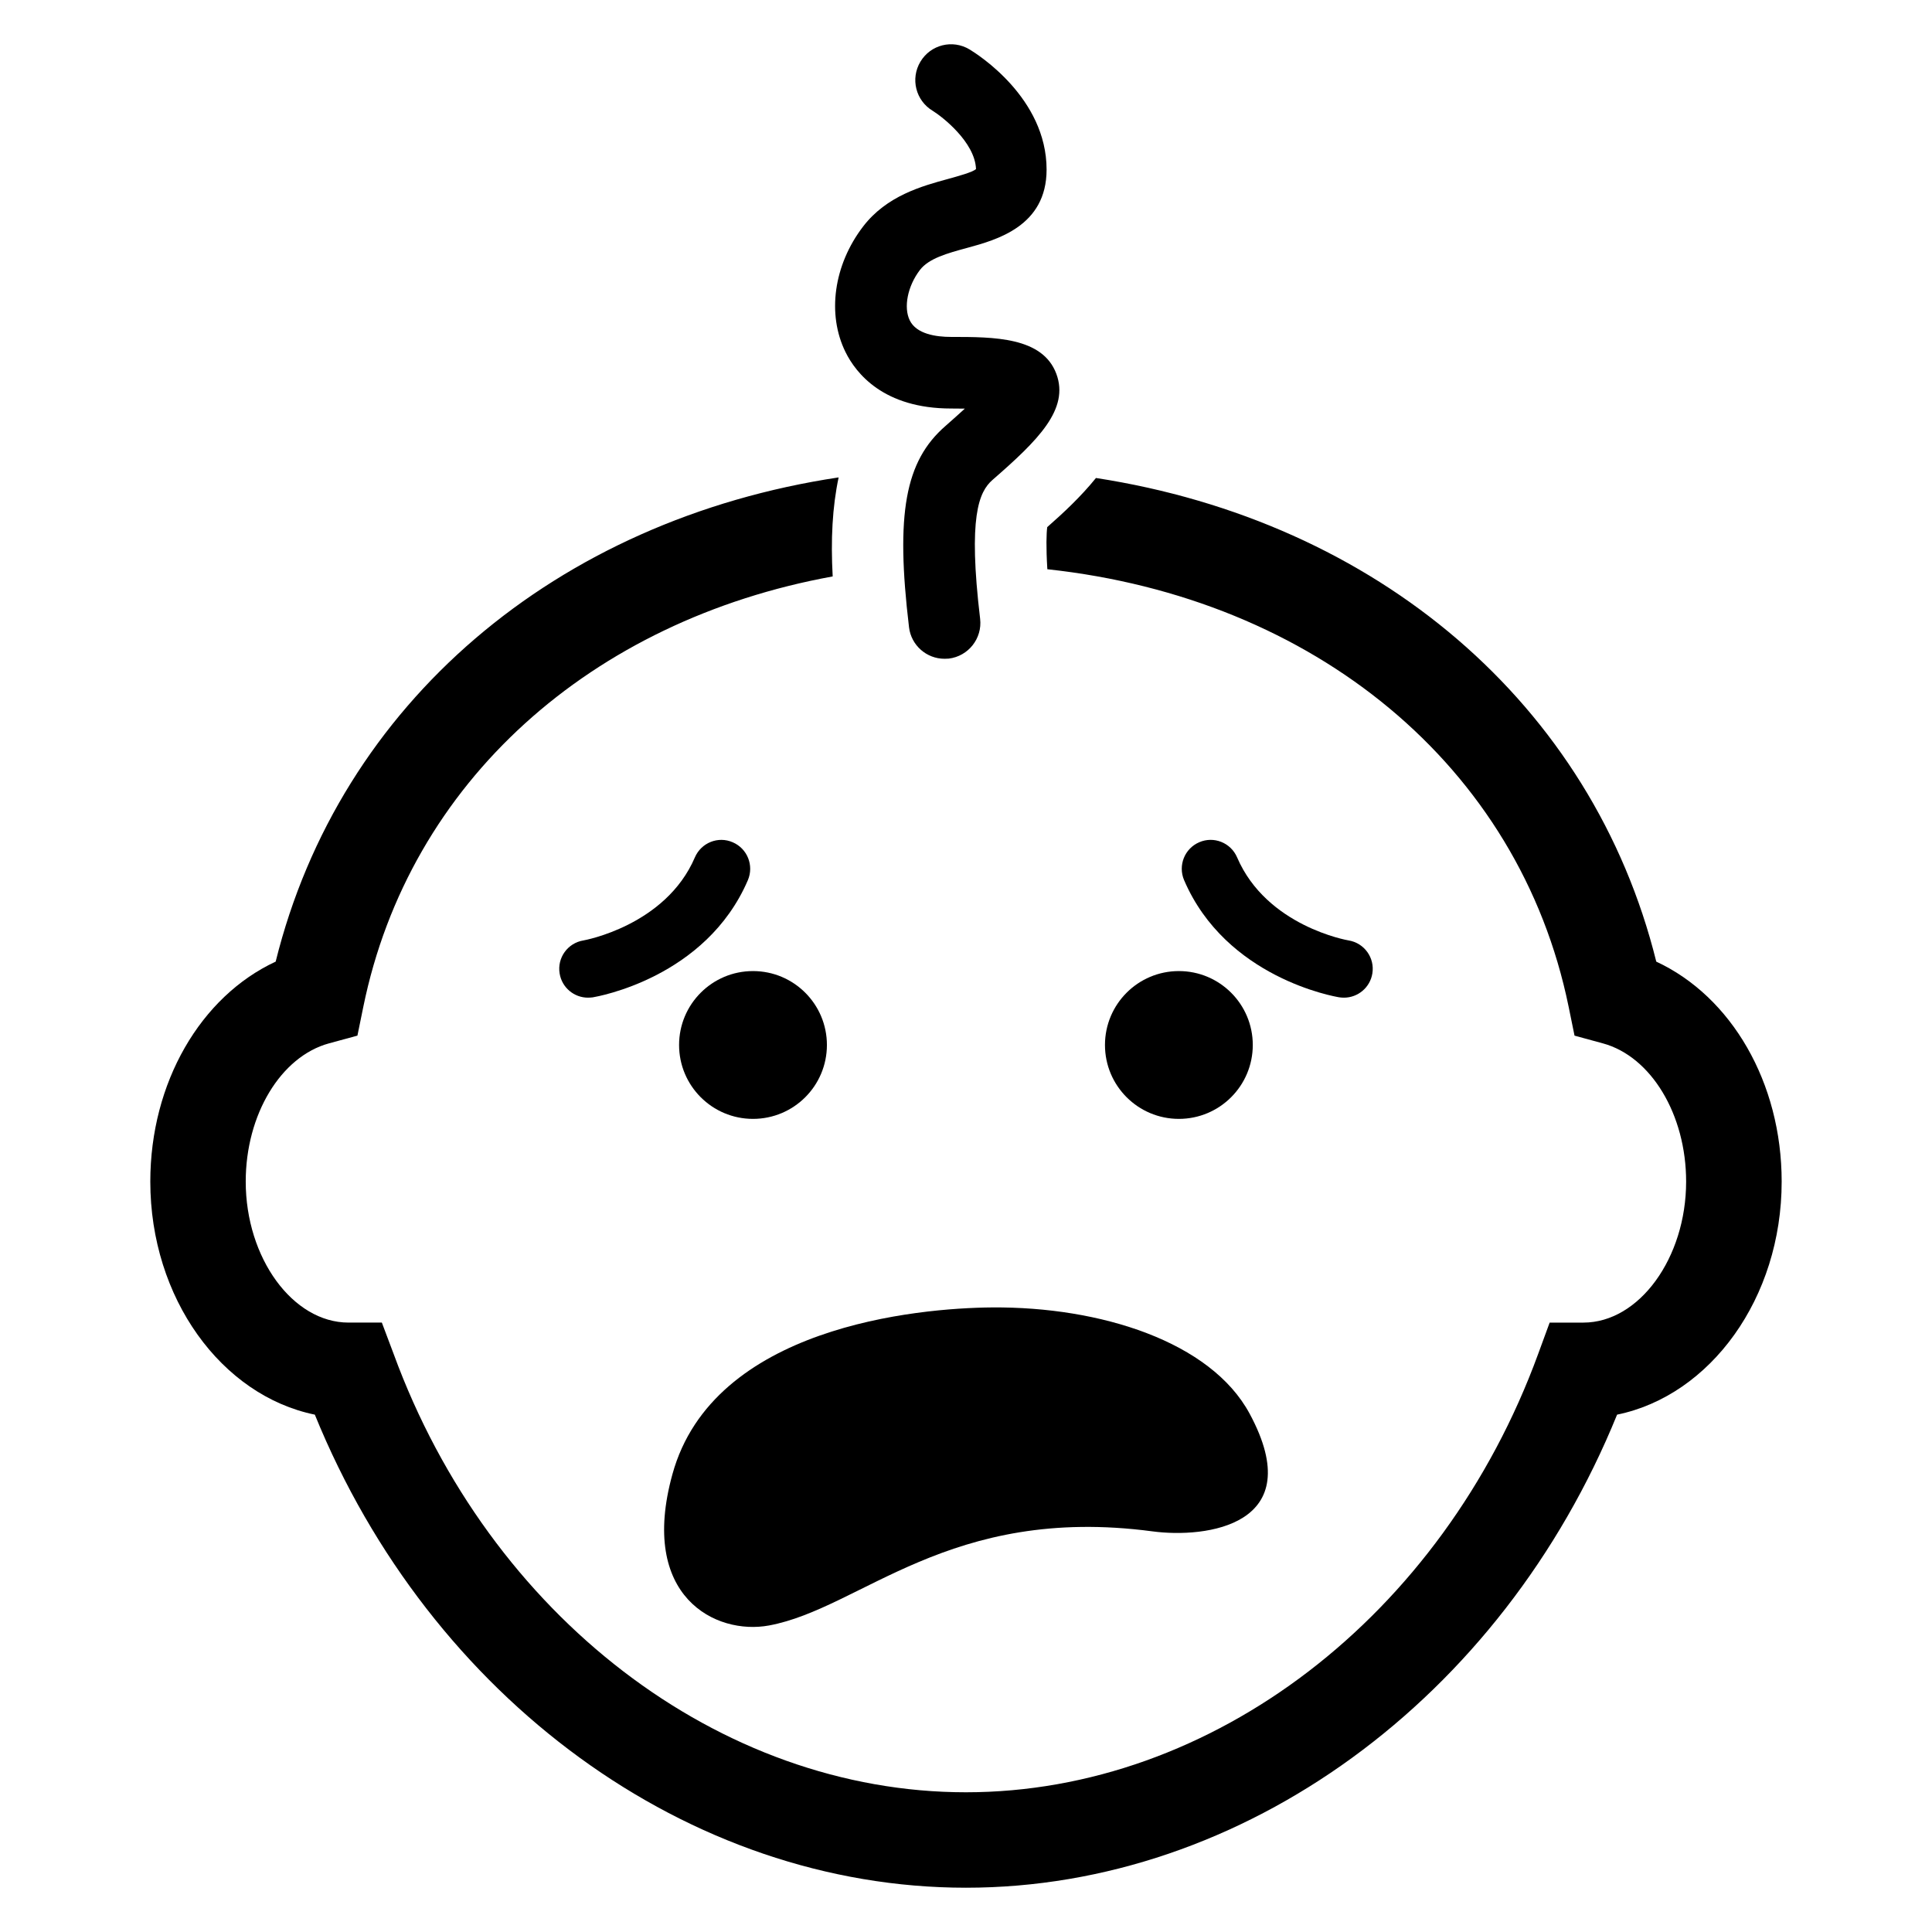
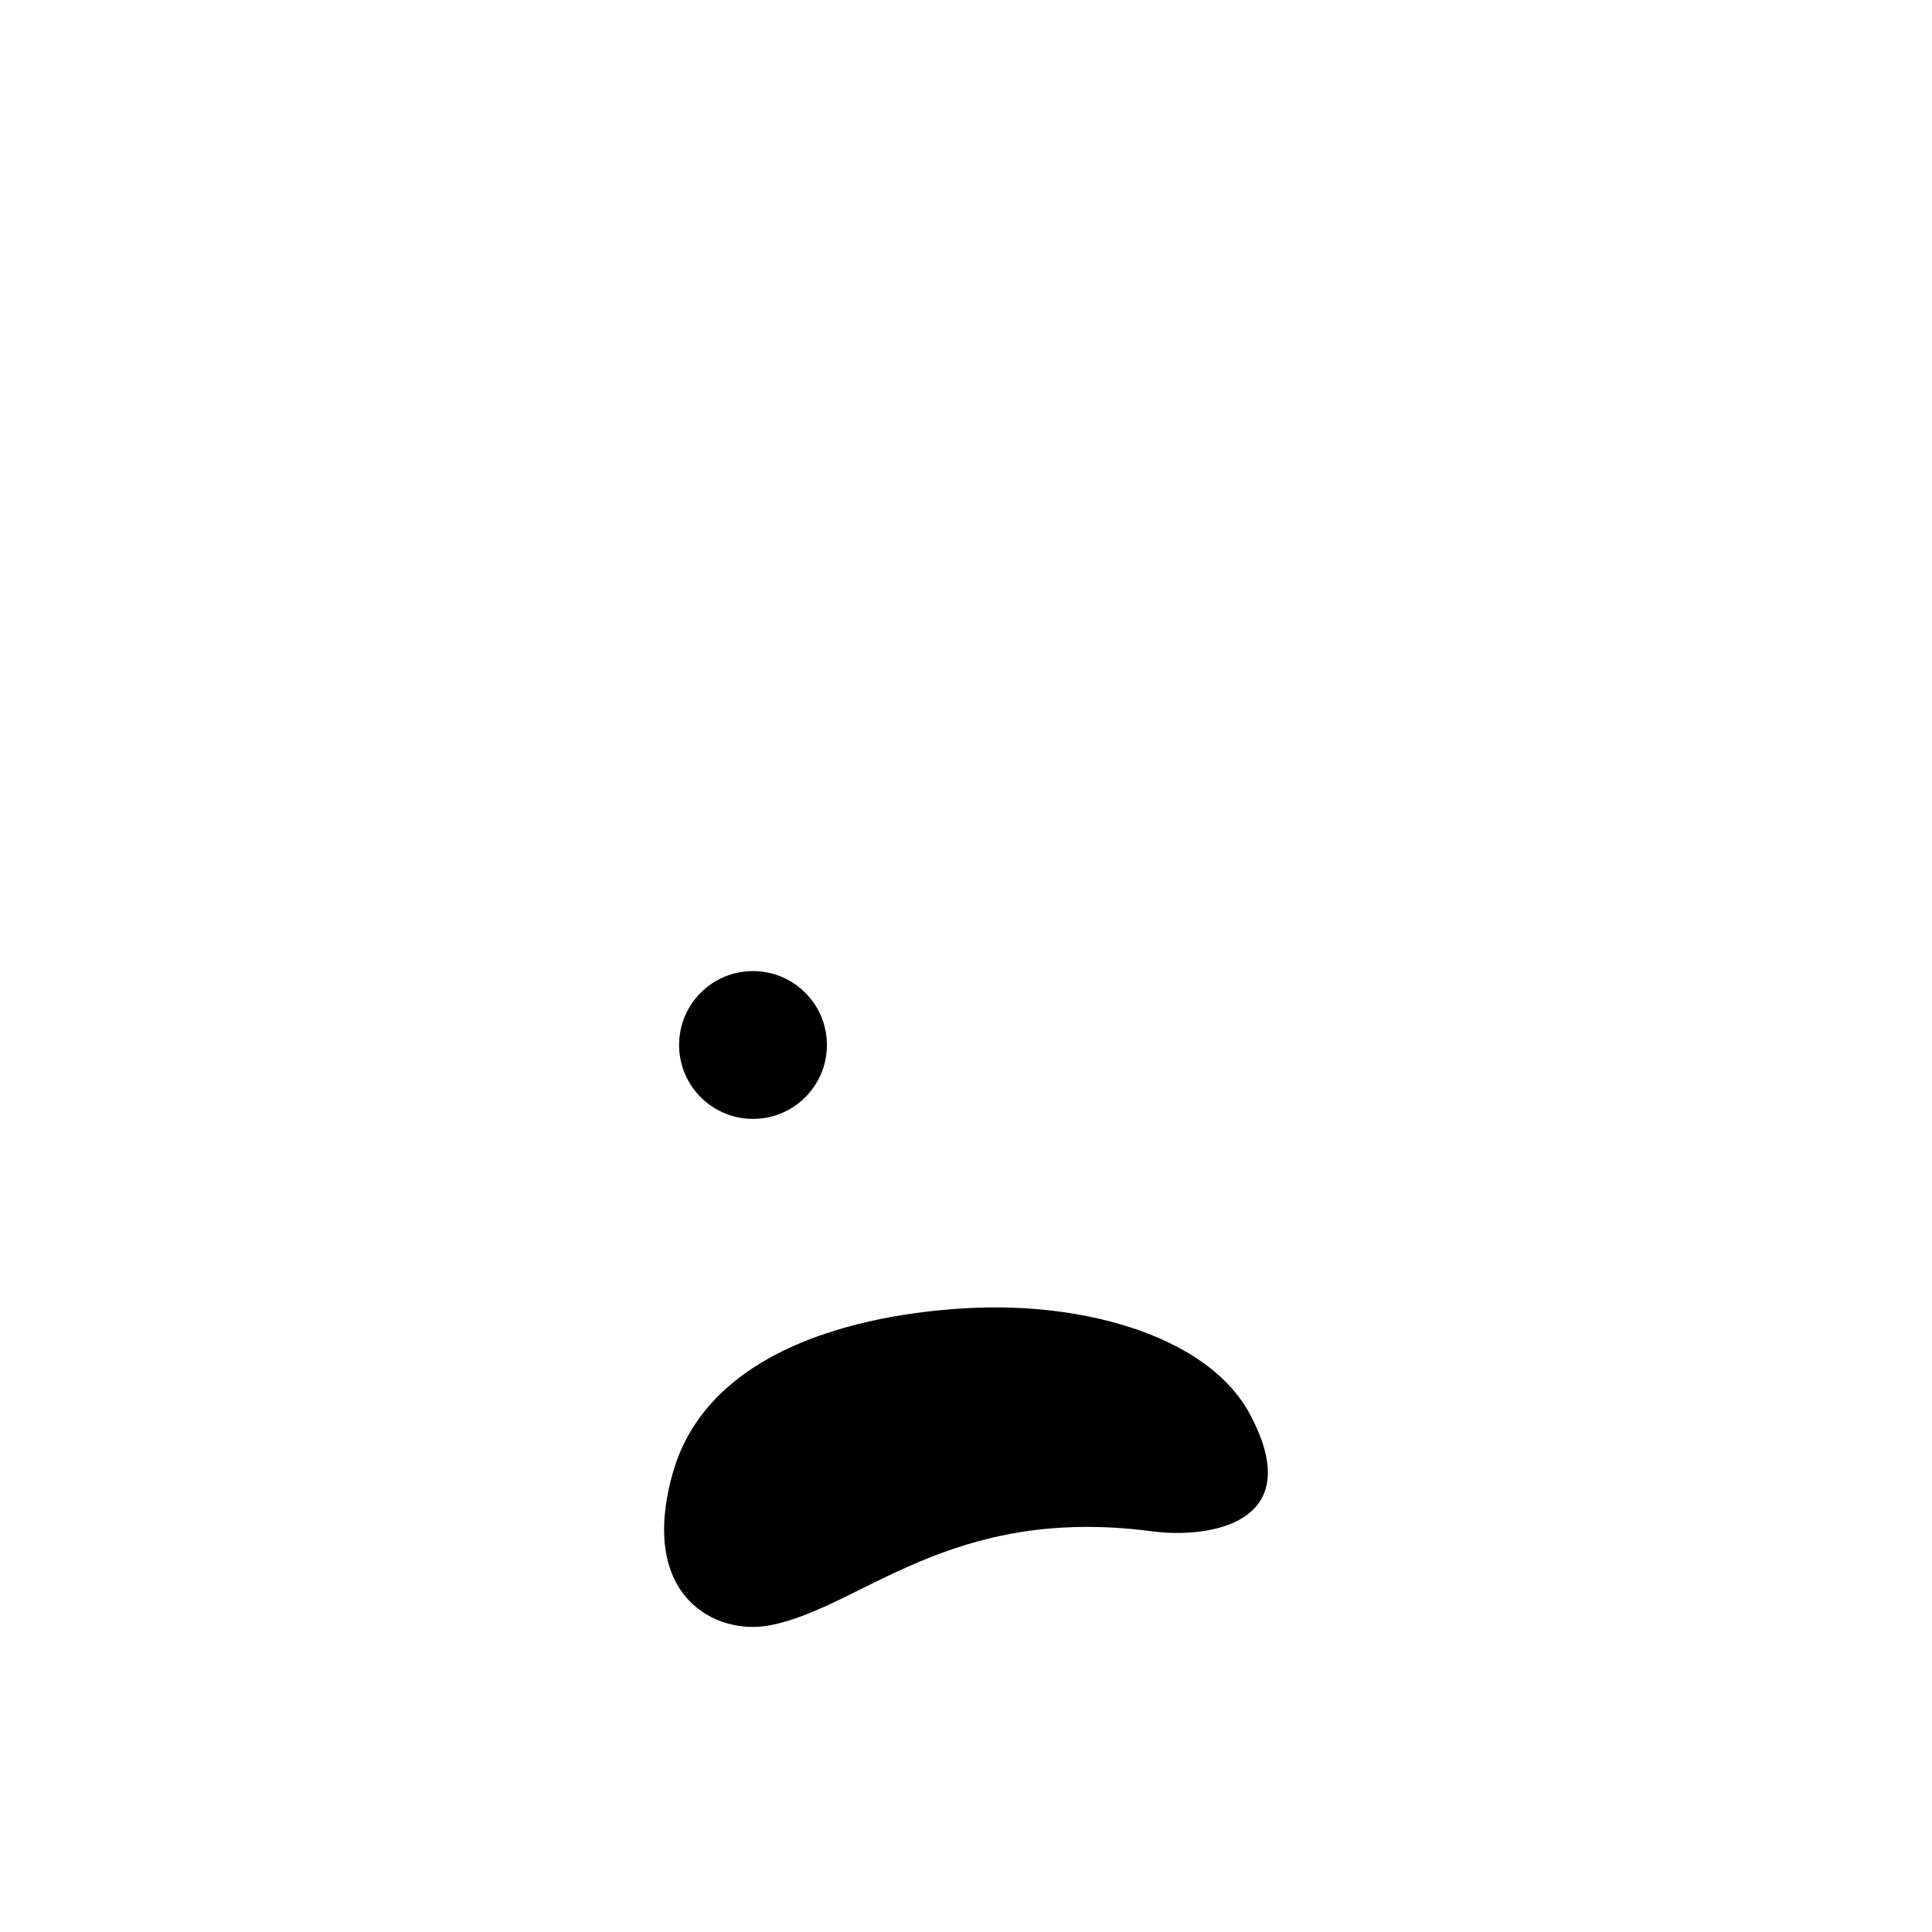
<svg xmlns="http://www.w3.org/2000/svg" fill="#000000" width="800px" height="800px" version="1.1" viewBox="144 144 512 512">
  <g>
    <path d="m363.14 420.93c0 10.816-8.77 19.586-19.59 19.586-10.816 0-19.586-8.77-19.586-19.586 0-10.816 8.77-19.586 19.586-19.586 10.82 0 19.59 8.77 19.59 19.586" />
-     <path d="m582.93 398.84c-16.945-68.336-74.105-116.7-148.49-128.17-4 4.961-8.672 9.297-12.914 13.023-0.215 1.648-0.336 5.191 0.031 11.16 70.703 7.633 125.08 52.074 138.15 115.97l1.559 7.633 7.512 2.047c12.793 3.481 22.062 18.871 22.062 36.625 0 20.258-12.457 37.375-27.223 37.375h-8.945l-3.039 8.289c-25.402 69.496-86.352 116.18-151.66 116.18-65.266 0-126.23-46.688-151.66-116.18l-3.121-8.293h-8.84c-14.762 0-27.234-17.113-27.234-37.375 0-17.754 9.297-33.145 22.074-36.625l7.527-2.047 1.559-7.633c12.199-59.695 60.473-102.43 124.39-114.06-0.535-9.727-0.09-18.41 1.574-26.242-74.746 11.25-132.2 59.754-149.19 128.32-19.895 9.25-33.223 32.062-33.223 58.289 0 30.914 18.871 56.703 43.602 61.77 30.641 75.312 99.066 125.37 172.55 125.37s141.94-50.059 172.56-125.37c24.719-5.07 43.617-30.855 43.617-61.77 0-26.246-13.328-49.039-33.238-58.289z" />
-     <path d="m394.29 318.58c-4.719 0-8.824-3.543-9.391-8.367-3.586-30.047-1.055-44.016 9.664-53.328 2.031-1.785 3.727-3.312 5.129-4.594-1.082-0.016-2.289-0.031-3.633-0.031-17.922 0-25.223-9.359-27.984-14.945-4.961-10.031-3.144-23.098 4.641-33.266 6.246-8.184 15.648-10.746 22.52-12.625 2.594-0.719 6.535-1.785 7.418-2.625-0.273-7.207-9.129-14-11.48-15.434-4.504-2.703-5.953-8.52-3.25-13.023 2.688-4.488 8.473-5.969 13.008-3.25 2.09 1.266 20.426 12.809 20.426 31.848 0 15.023-13.223 18.625-21.145 20.777-5.16 1.406-10.078 2.75-12.426 5.832-3.266 4.273-4.383 9.895-2.688 13.359 1.77 3.613 6.93 4.379 10.945 4.379 11.359 0 24.242 0 27.895 9.77 3.496 9.391-4.809 17.586-16.93 28.137-3.602 3.16-6.488 9.77-3.266 36.793 0.609 5.191-3.098 9.91-8.305 10.551-0.387 0.031-0.766 0.043-1.148 0.043z" />
    <path d="m475.17 518.65c-10.305-19.145-39.602-28.383-68.227-28.168-19.863 0.152-73.984 5.082-84.746 44.215-8.977 32.473 11.512 42.672 25.586 40.074 24.504-4.535 47.711-32.105 101.62-24.945 14.168 1.895 41.738-1.512 25.77-31.176z" />
-     <path d="m299.82 408.39c-3.664 0-6.914-2.656-7.512-6.414-0.688-4.152 2.137-8.062 6.273-8.746 0.32-0.047 21.832-3.953 29.57-22.016 1.68-3.894 6.184-5.695 10.031-4 3.879 1.664 5.664 6.152 4.016 10.031-11.129 25.906-39.906 30.855-41.129 31.066-0.441 0.047-0.836 0.078-1.25 0.078z" />
-     <path d="m476 420.93c0 10.816-8.77 19.586-19.586 19.586s-19.586-8.77-19.586-19.586c0-10.816 8.77-19.586 19.586-19.586s19.586 8.77 19.586 19.586" />
-     <path d="m500.16 408.39c-0.414 0-0.824-0.031-1.238-0.09-1.223-0.199-30.016-5.144-41.129-31.066-1.648-3.879 0.137-8.367 4.016-10.031 3.848-1.68 8.352 0.105 10.031 4 7.848 18.289 29.328 21.984 29.543 22.016 4.152 0.672 6.992 4.594 6.305 8.762-0.609 3.754-3.863 6.41-7.527 6.41z" />
+     <path d="m299.82 408.39z" />
  </g>
</svg>